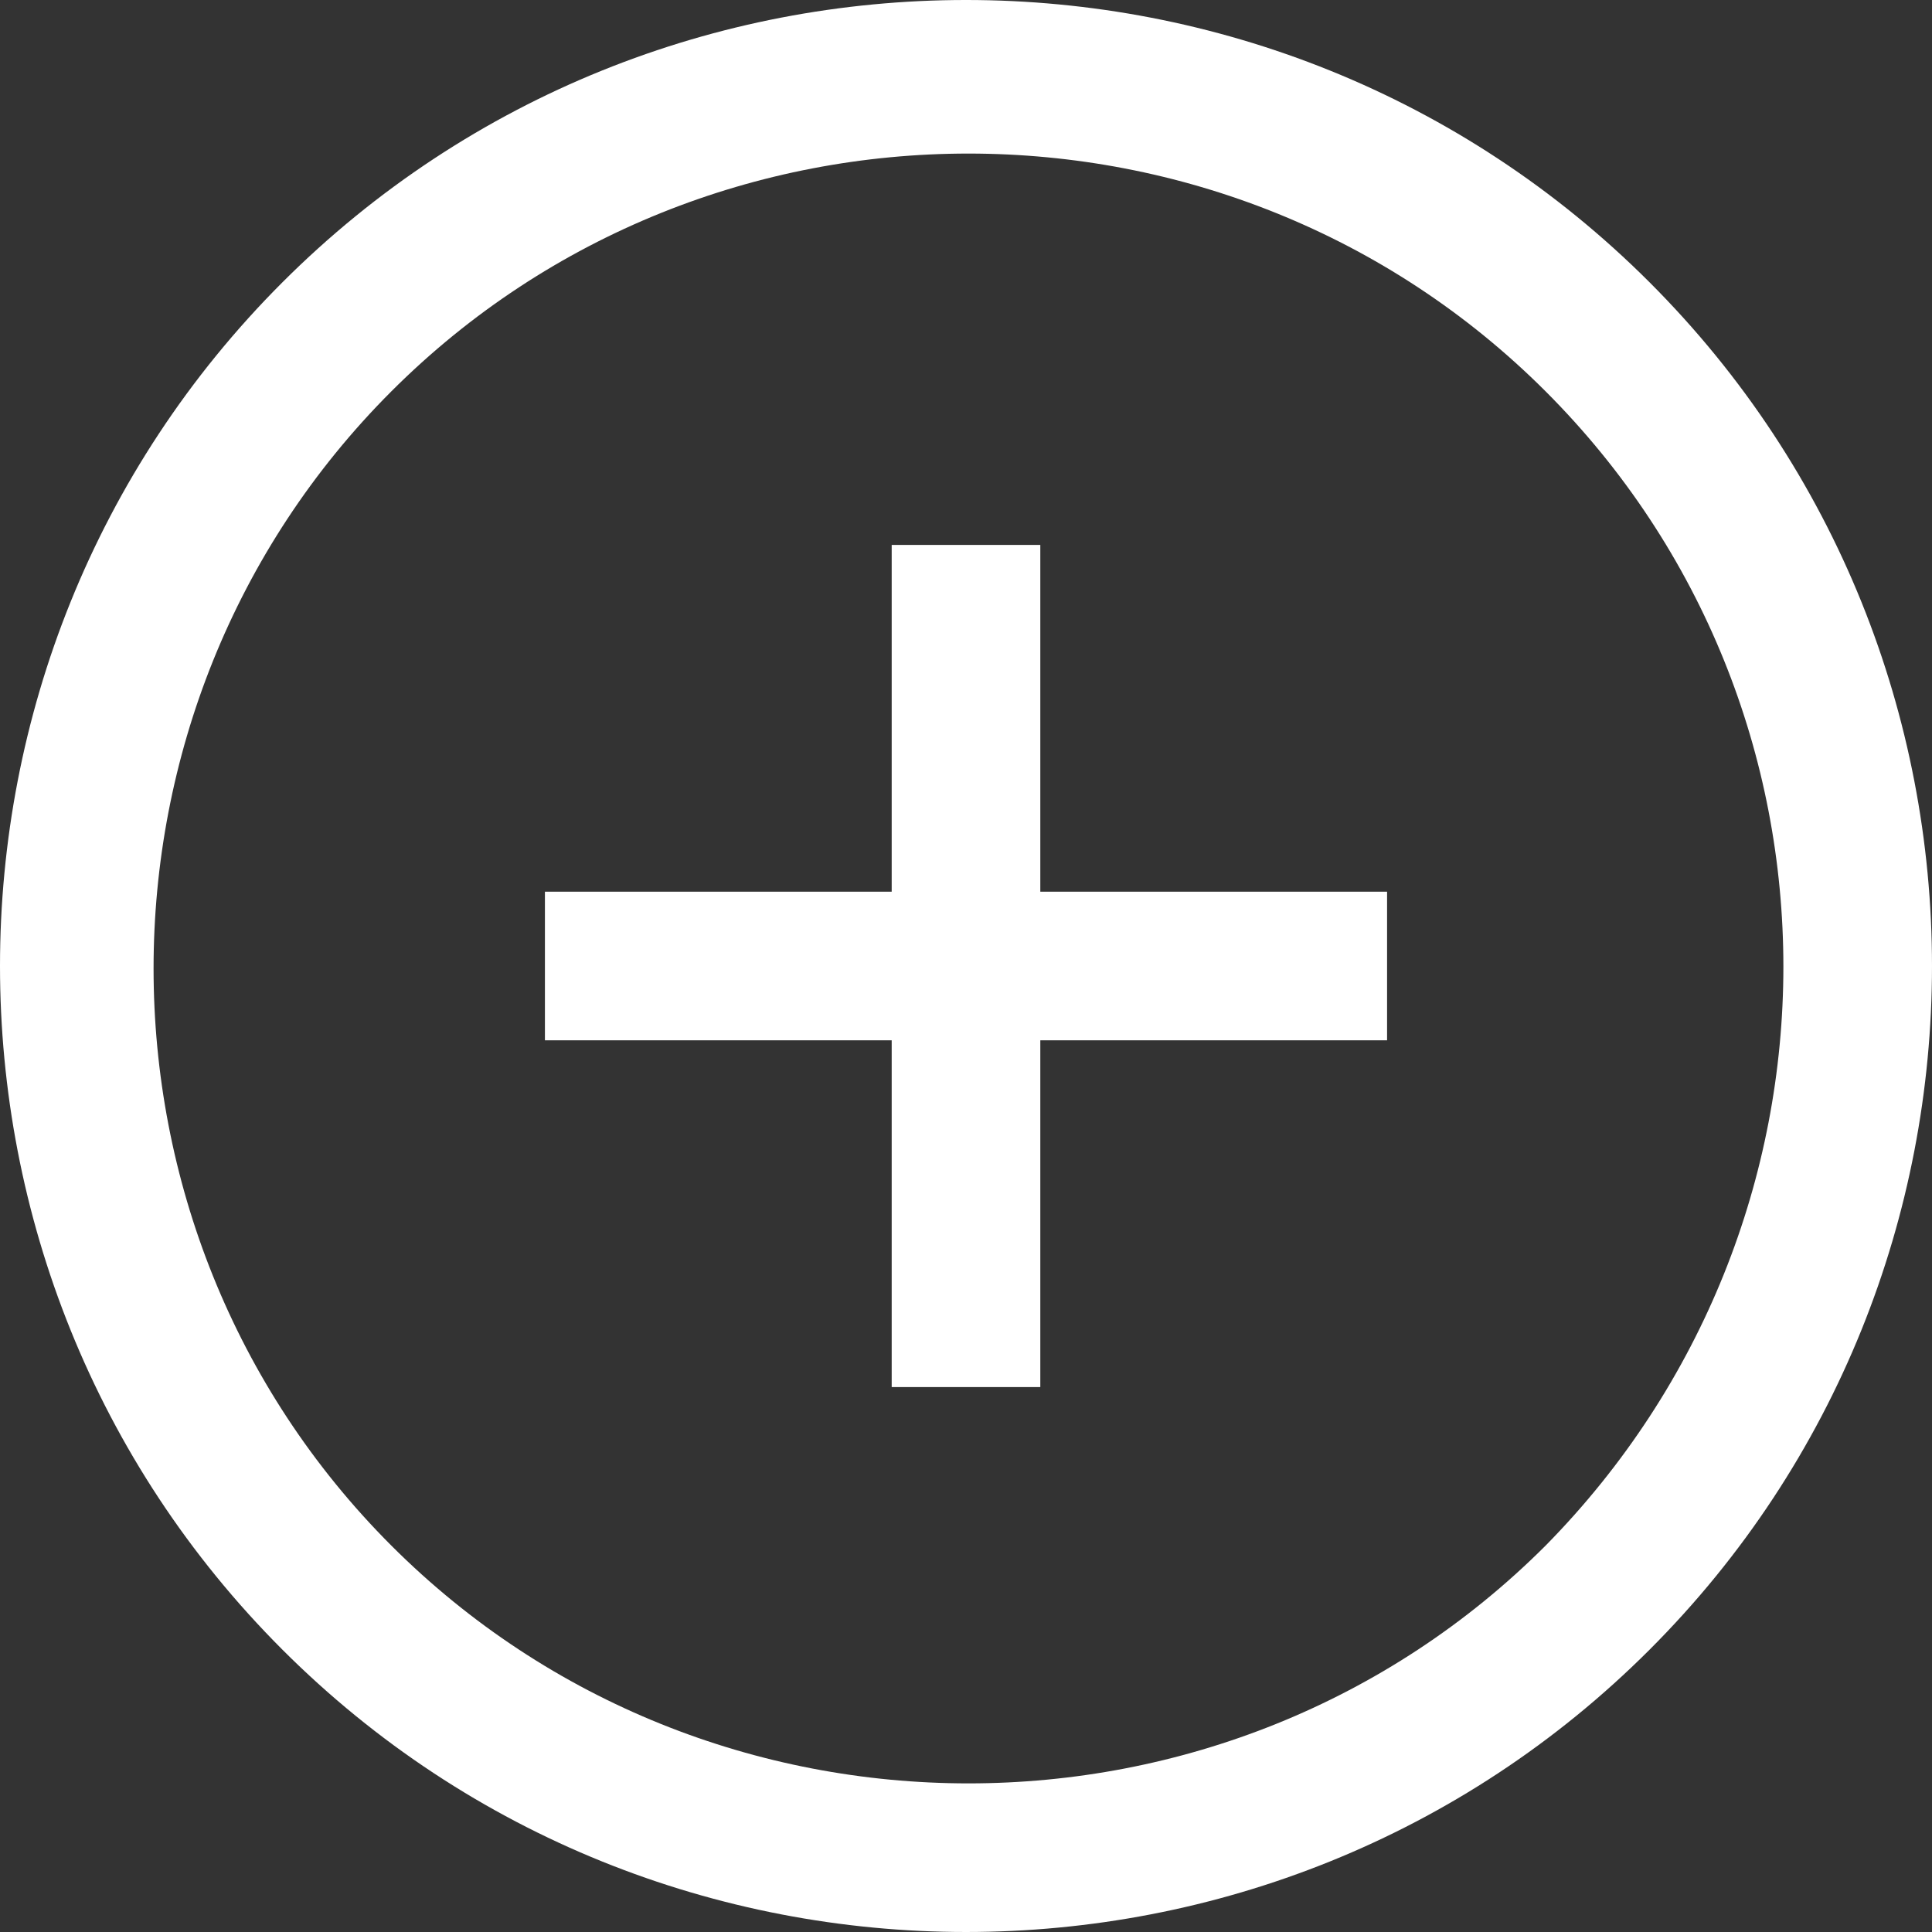
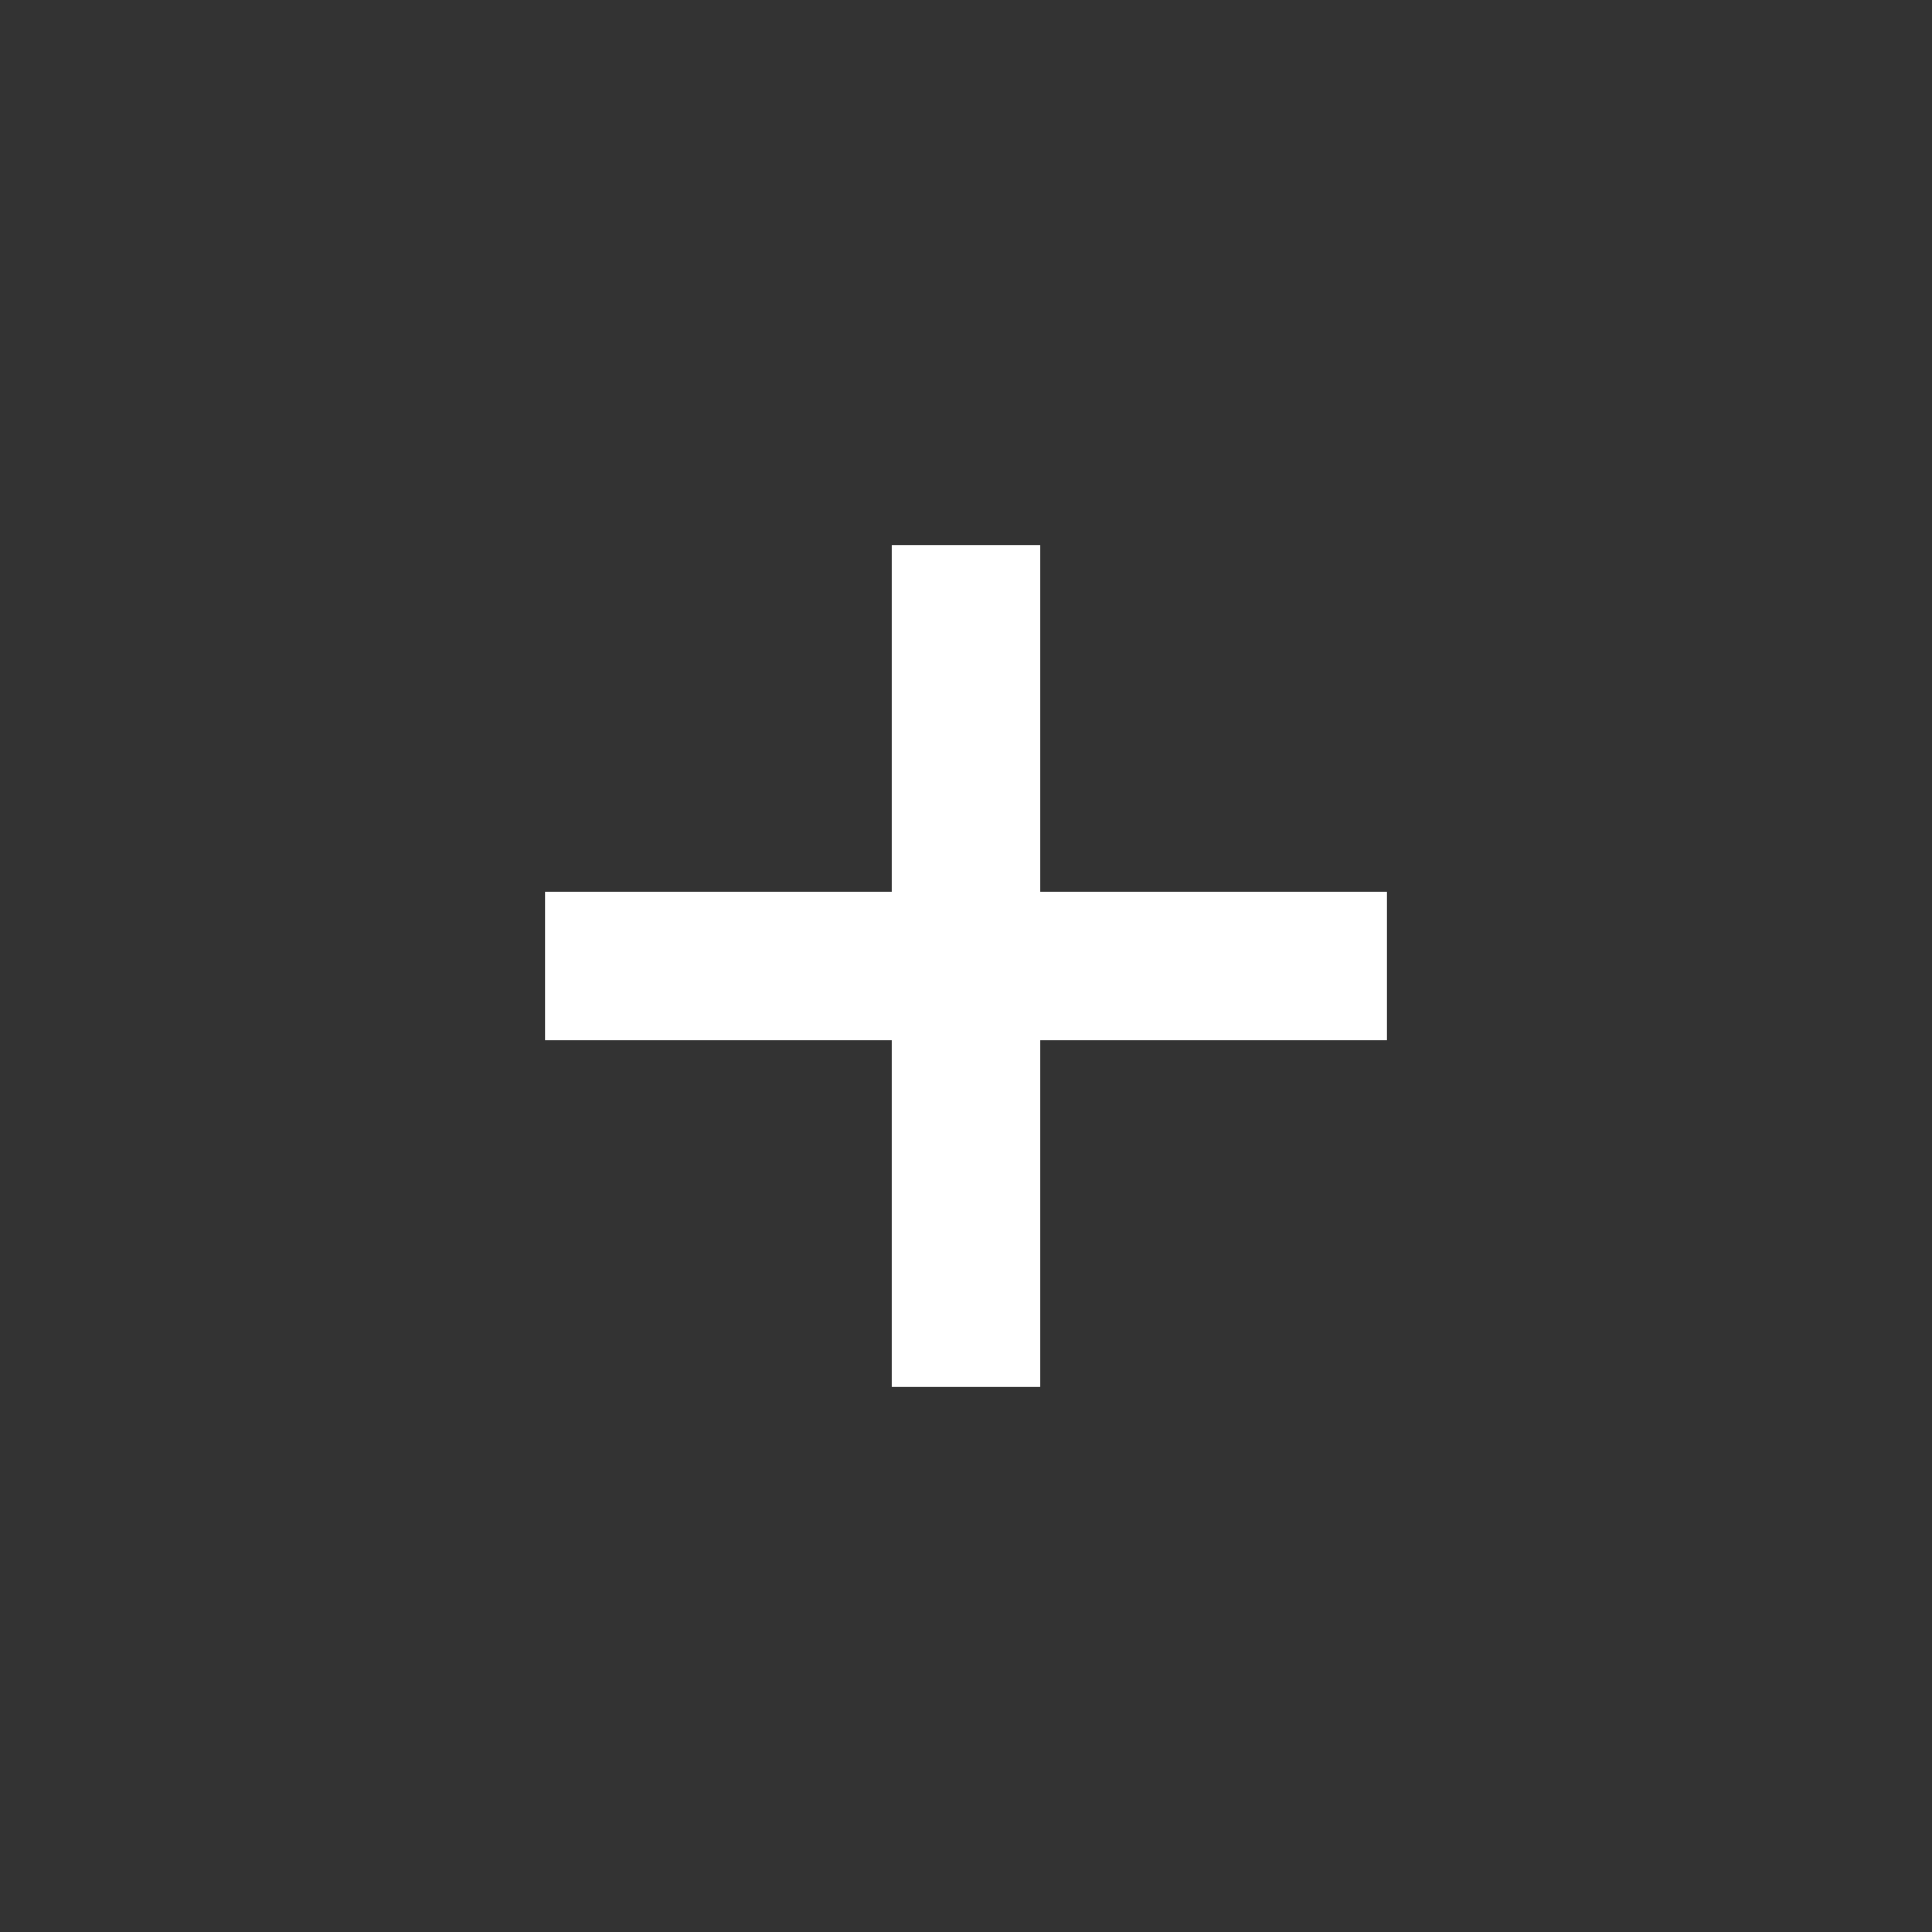
<svg xmlns="http://www.w3.org/2000/svg" version="1.1" id="Layer_1" x="0px" y="0px" viewBox="0 0 39 39" style="enable-background:new 0 0 39 39;" xml:space="preserve">
  <rect x="0" y="0" width="39" height="39" fill="#333333" stroke="none" />
  <style type="text/css">
	.st0{fill:#FFFFFF;}
</style>
  <polygon class="st0" points="28,18 21,18 21,11 18,11 18,18 11,18 11,21 18,21 18,28 21,28 21,21 28,21 " />
-   <path class="st0" d="M33.3,5.7c-7.6-7.6-20-7.6-27.6,0c-7.6,7.6-7.6,20,0,27.6s20,7.6,27.6,0S40.9,13.3,33.3,5.7z M31.2,31.2  c-6.4,6.4-16.9,6.4-23.3,0c-6.4-6.4-6.4-16.9,0-23.3c6.4-6.4,16.9-6.4,23.3,0C37.6,14.3,37.6,24.7,31.2,31.2z" />
</svg>